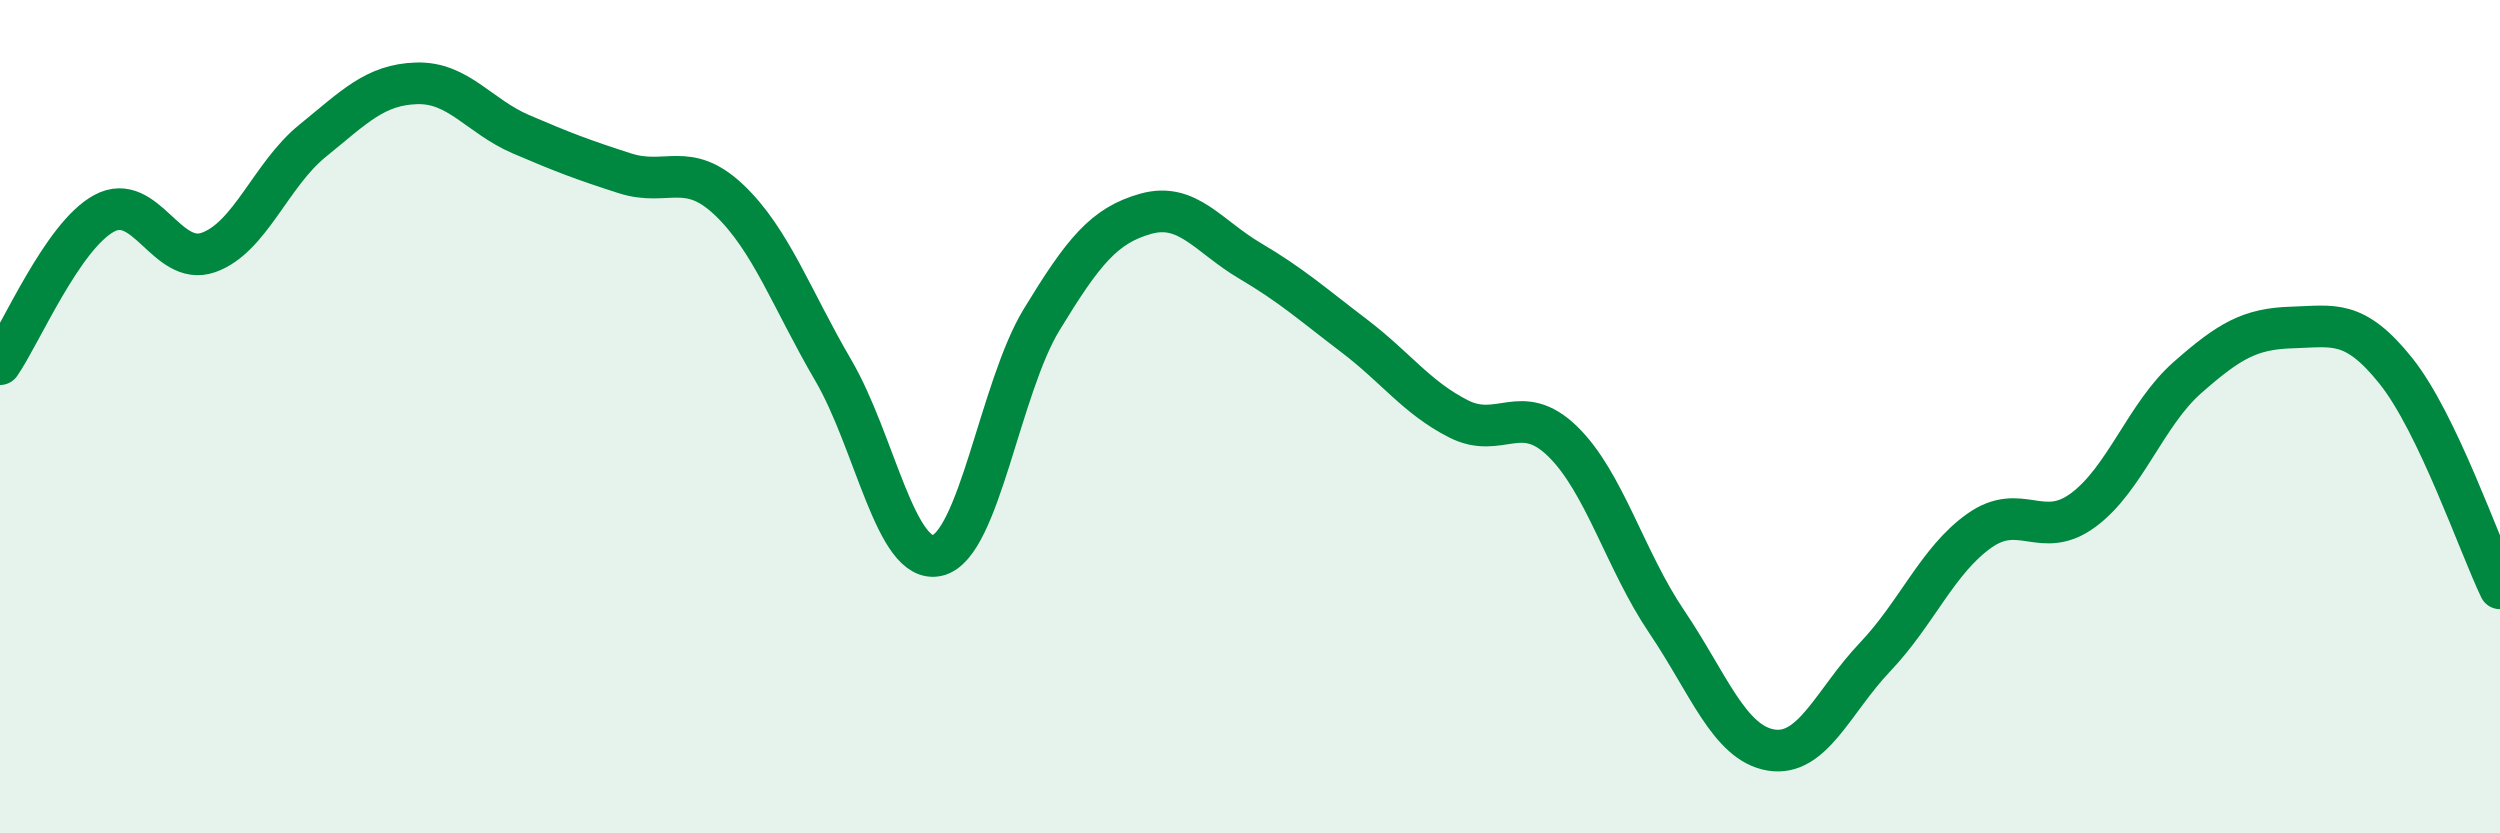
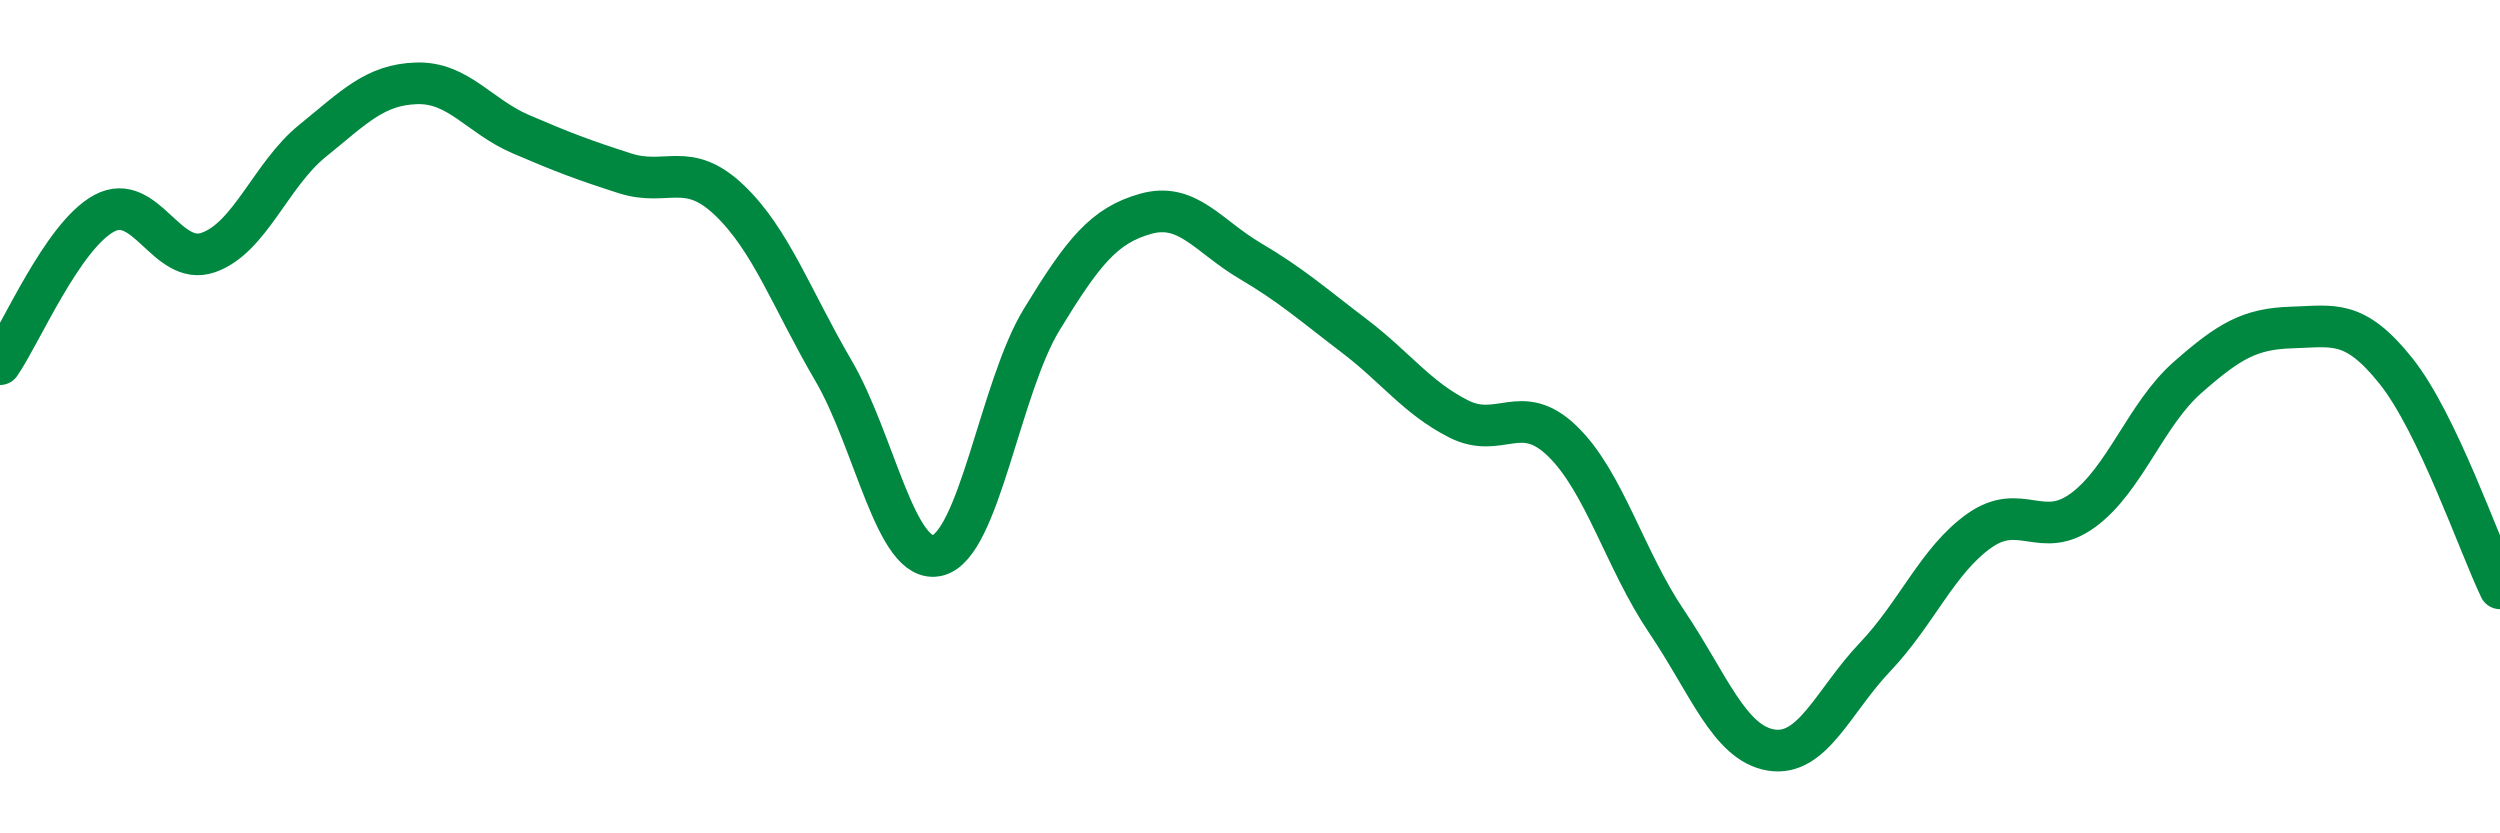
<svg xmlns="http://www.w3.org/2000/svg" width="60" height="20" viewBox="0 0 60 20">
-   <path d="M 0,8.74 C 0.5,8.02 1.5,5.66 2.5,5.12 C 3.5,4.58 4,6.41 5,6.06 C 6,5.71 6.5,4.19 7.5,3.38 C 8.5,2.57 9,2.03 10,2 C 11,1.97 11.5,2.79 12.5,3.22 C 13.5,3.65 14,3.84 15,4.16 C 16,4.48 16.5,3.85 17.5,4.8 C 18.5,5.75 19,7.18 20,8.89 C 21,10.6 21.5,13.57 22.5,13.33 C 23.5,13.09 24,9.31 25,7.67 C 26,6.03 26.5,5.41 27.5,5.13 C 28.5,4.85 29,5.67 30,6.26 C 31,6.85 31.5,7.3 32.5,8.06 C 33.5,8.82 34,9.54 35,10.05 C 36,10.56 36.5,9.62 37.5,10.59 C 38.5,11.56 39,13.44 40,14.92 C 41,16.4 41.5,17.83 42.5,18 C 43.5,18.17 44,16.82 45,15.77 C 46,14.72 46.5,13.45 47.5,12.74 C 48.5,12.03 49,12.98 50,12.24 C 51,11.5 51.5,9.94 52.5,9.06 C 53.5,8.18 54,7.89 55,7.86 C 56,7.83 56.5,7.65 57.5,8.9 C 58.5,10.15 59.5,13.08 60,14.12L60 20L0 20Z" fill="#008740" opacity="0.1" stroke-linecap="round" stroke-linejoin="round" />
  <path d="M 0,8.74 C 0.5,8.02 1.5,5.66 2.5,5.12 C 3.5,4.58 4,6.41 5,6.06 C 6,5.71 6.5,4.19 7.5,3.38 C 8.5,2.57 9,2.03 10,2 C 11,1.97 11.5,2.79 12.5,3.22 C 13.5,3.65 14,3.84 15,4.16 C 16,4.48 16.5,3.85 17.5,4.8 C 18.5,5.75 19,7.18 20,8.89 C 21,10.6 21.5,13.57 22.5,13.33 C 23.5,13.09 24,9.31 25,7.67 C 26,6.03 26.5,5.41 27.5,5.13 C 28.5,4.85 29,5.67 30,6.26 C 31,6.85 31.5,7.3 32.5,8.06 C 33.5,8.82 34,9.54 35,10.05 C 36,10.56 36.5,9.62 37.5,10.59 C 38.5,11.56 39,13.44 40,14.92 C 41,16.4 41.5,17.83 42.5,18 C 43.5,18.17 44,16.82 45,15.77 C 46,14.72 46.5,13.45 47.5,12.74 C 48.5,12.03 49,12.98 50,12.24 C 51,11.5 51.5,9.94 52.5,9.06 C 53.5,8.18 54,7.89 55,7.86 C 56,7.83 56.5,7.65 57.5,8.9 C 58.5,10.15 59.5,13.08 60,14.12" stroke="#008740" stroke-width="1" fill="none" stroke-linecap="round" stroke-linejoin="round" />
</svg>